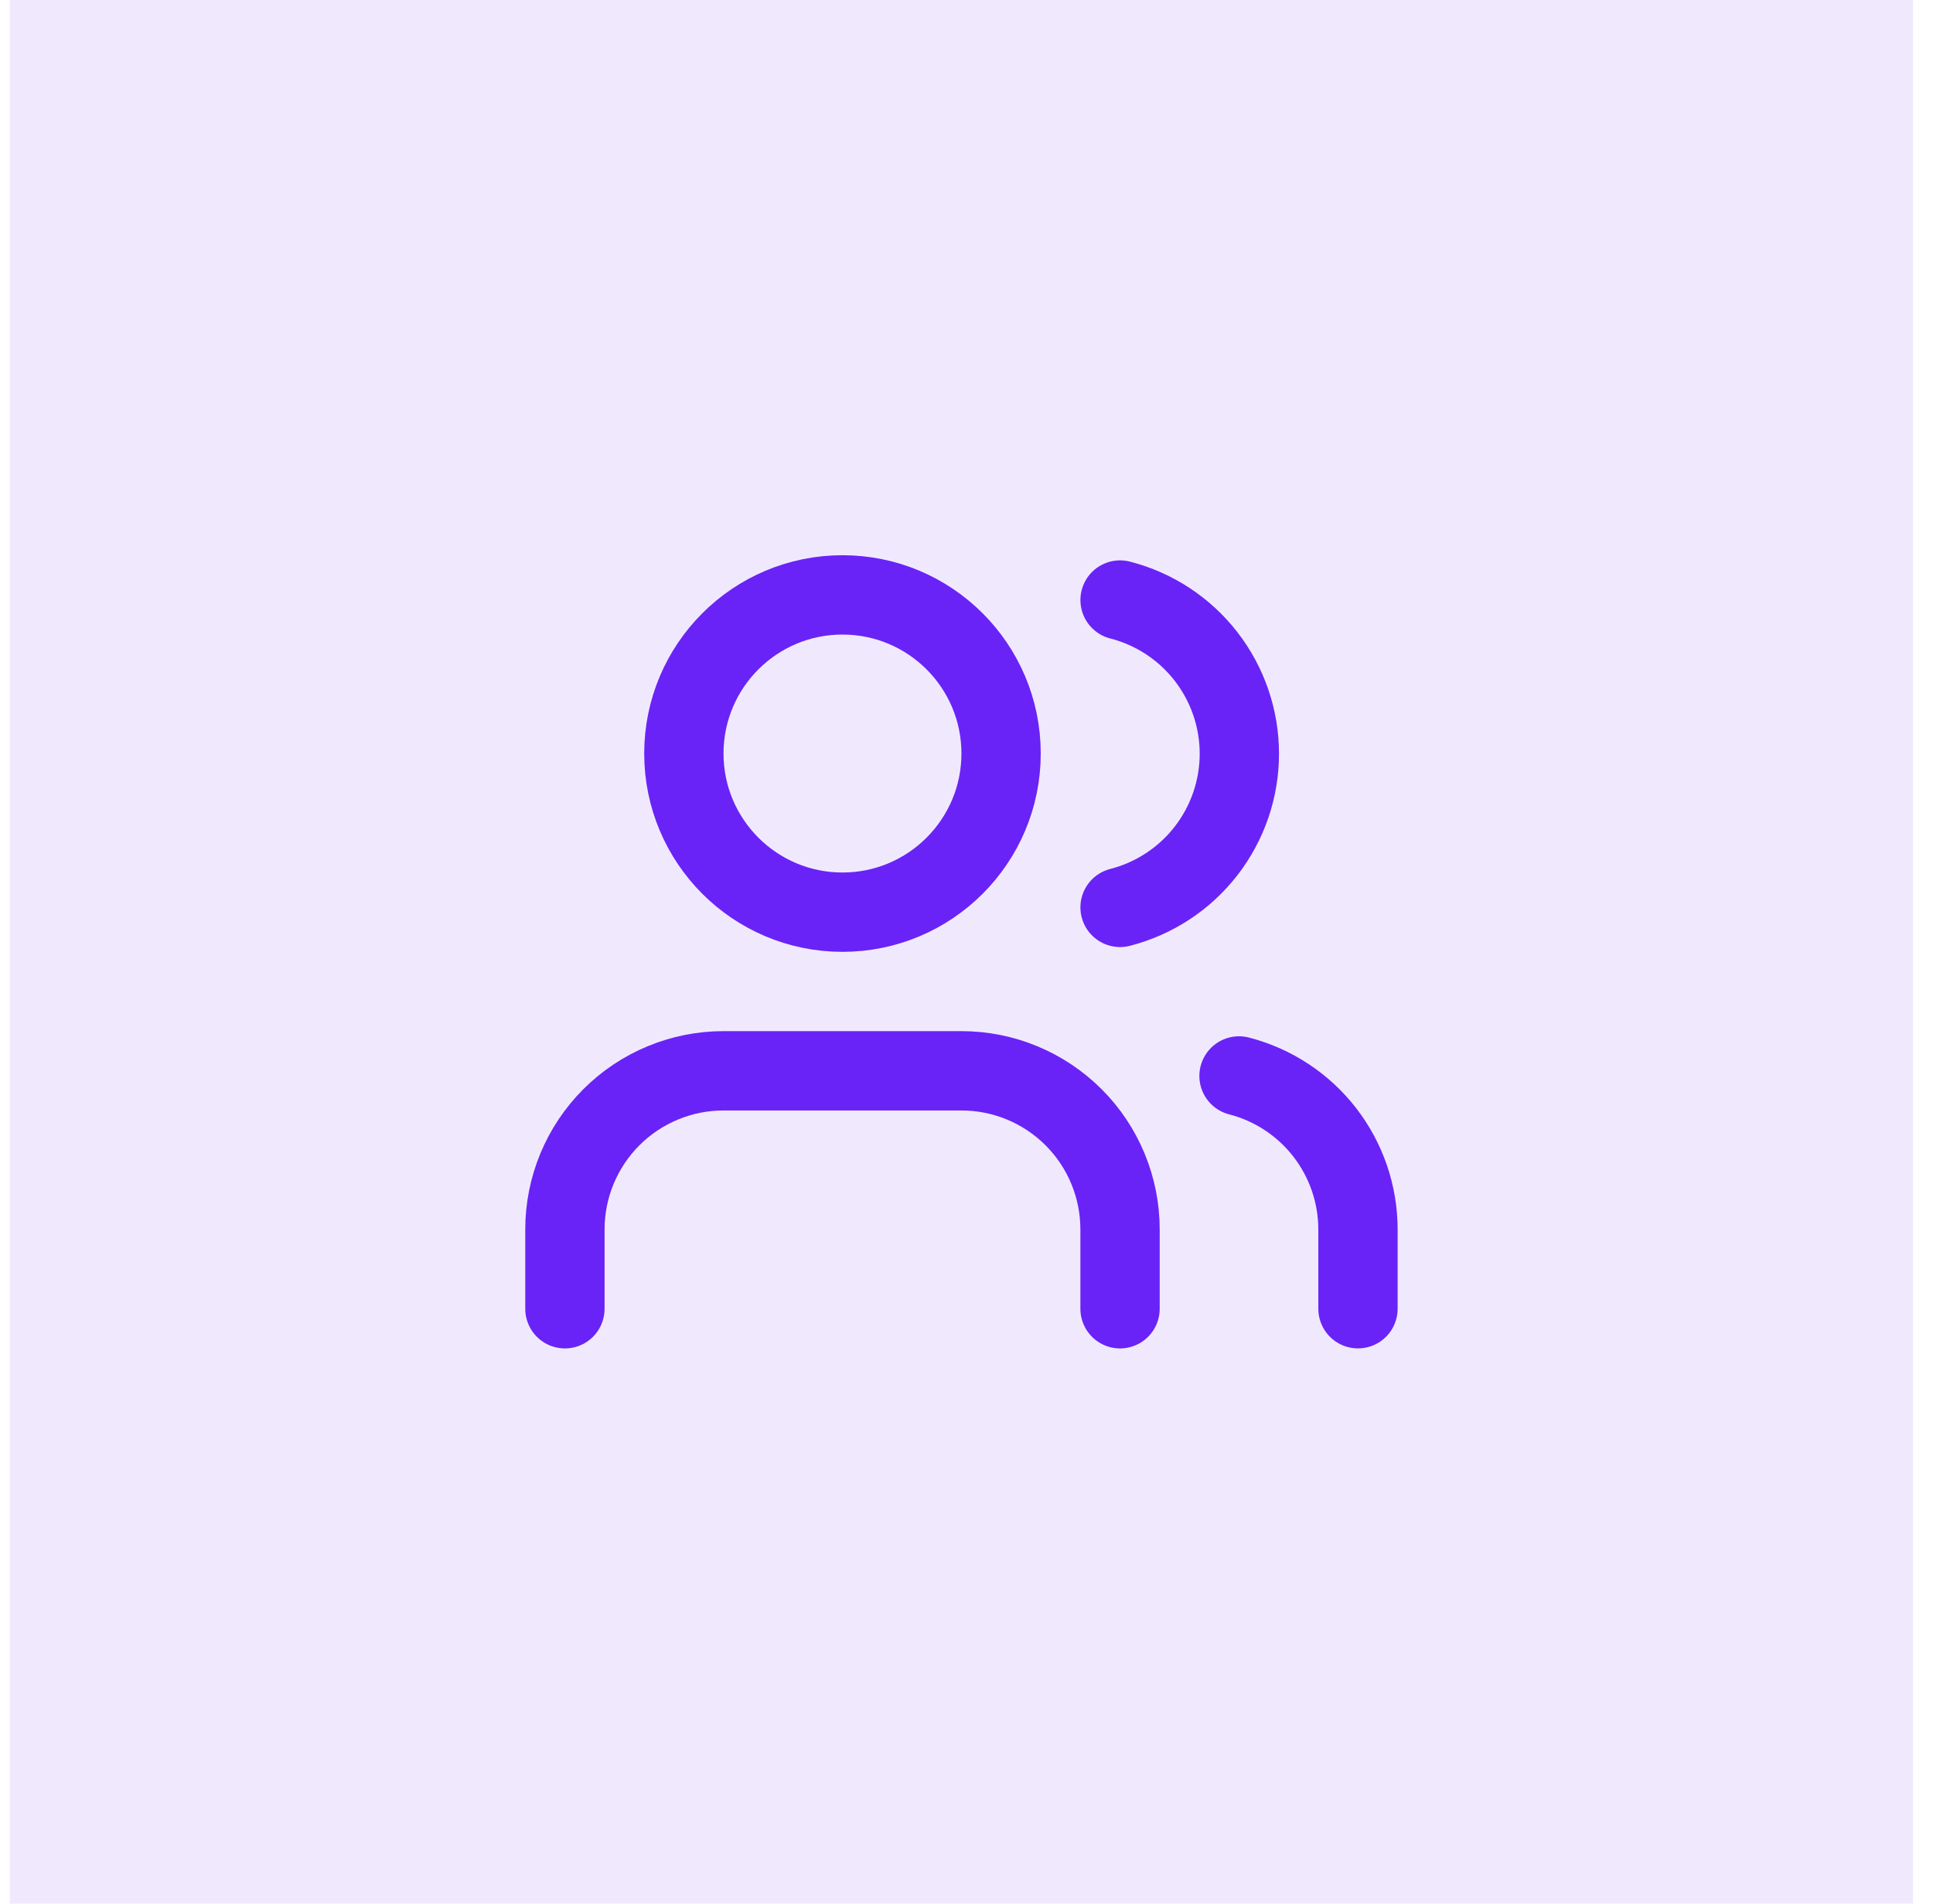
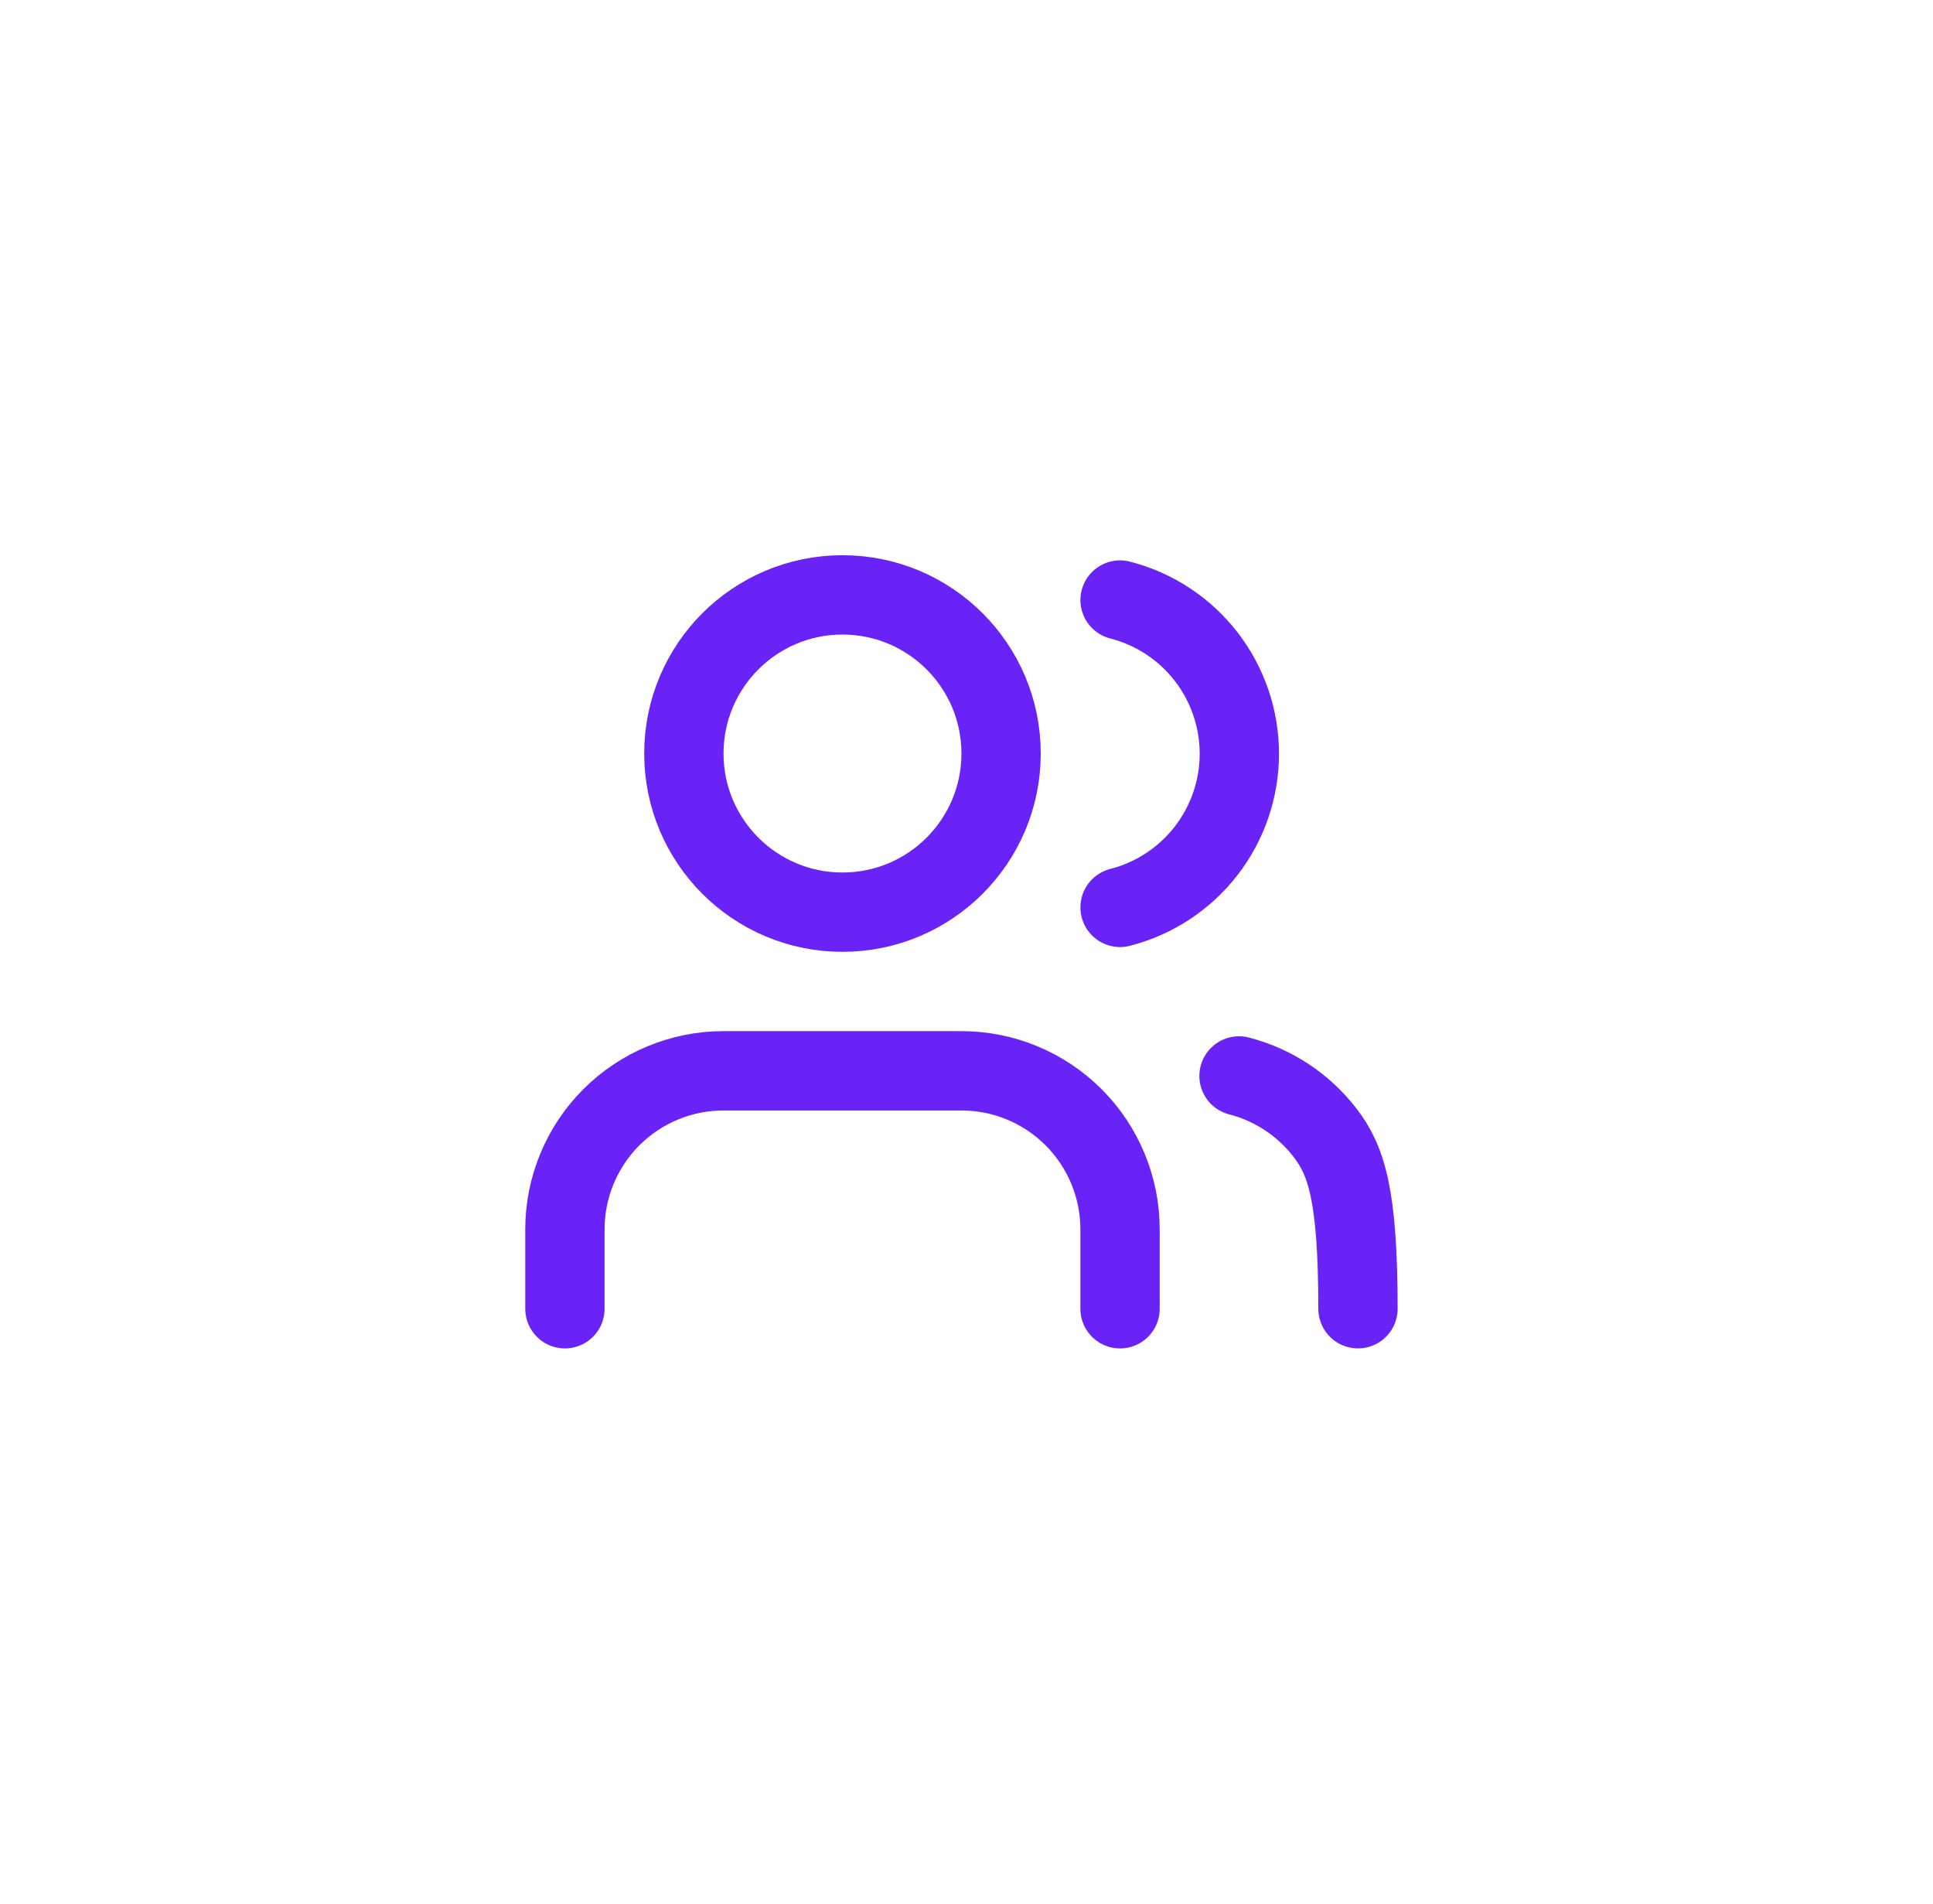
<svg xmlns="http://www.w3.org/2000/svg" width="65" height="64" viewBox="0 0 65 64" fill="none">
-   <rect width="64" height="64" transform="translate(0.33)" fill="#6923F6" fill-opacity="0.1" />
  <path d="M37.663 44V41.333C37.663 39.919 37.101 38.562 36.101 37.562C35.1 36.562 33.744 36 32.329 36H24.329C22.915 36 21.558 36.562 20.558 37.562C19.558 38.562 18.996 39.919 18.996 41.333V44" stroke="#6923F6" stroke-width="2.667" stroke-linecap="round" stroke-linejoin="round" />
  <path d="M28.329 30.667C31.275 30.667 33.663 28.279 33.663 25.333C33.663 22.388 31.275 20 28.329 20C25.384 20 22.996 22.388 22.996 25.333C22.996 28.279 25.384 30.667 28.329 30.667Z" stroke="#6923F6" stroke-width="2.667" stroke-linecap="round" stroke-linejoin="round" />
-   <path d="M45.664 43.999V41.333C45.663 40.151 45.27 39.003 44.546 38.069C43.822 37.135 42.808 36.468 41.664 36.173" stroke="#6923F6" stroke-width="2.667" stroke-linecap="round" stroke-linejoin="round" />
+   <path d="M45.664 43.999C45.663 40.151 45.27 39.003 44.546 38.069C43.822 37.135 42.808 36.468 41.664 36.173" stroke="#6923F6" stroke-width="2.667" stroke-linecap="round" stroke-linejoin="round" />
  <path d="M37.664 20.173C38.811 20.467 39.828 21.134 40.554 22.069C41.28 23.005 41.675 24.155 41.675 25.34C41.675 26.524 41.28 27.674 40.554 28.61C39.828 29.545 38.811 30.212 37.664 30.506" stroke="#6923F6" stroke-width="2.667" stroke-linecap="round" stroke-linejoin="round" />
</svg>